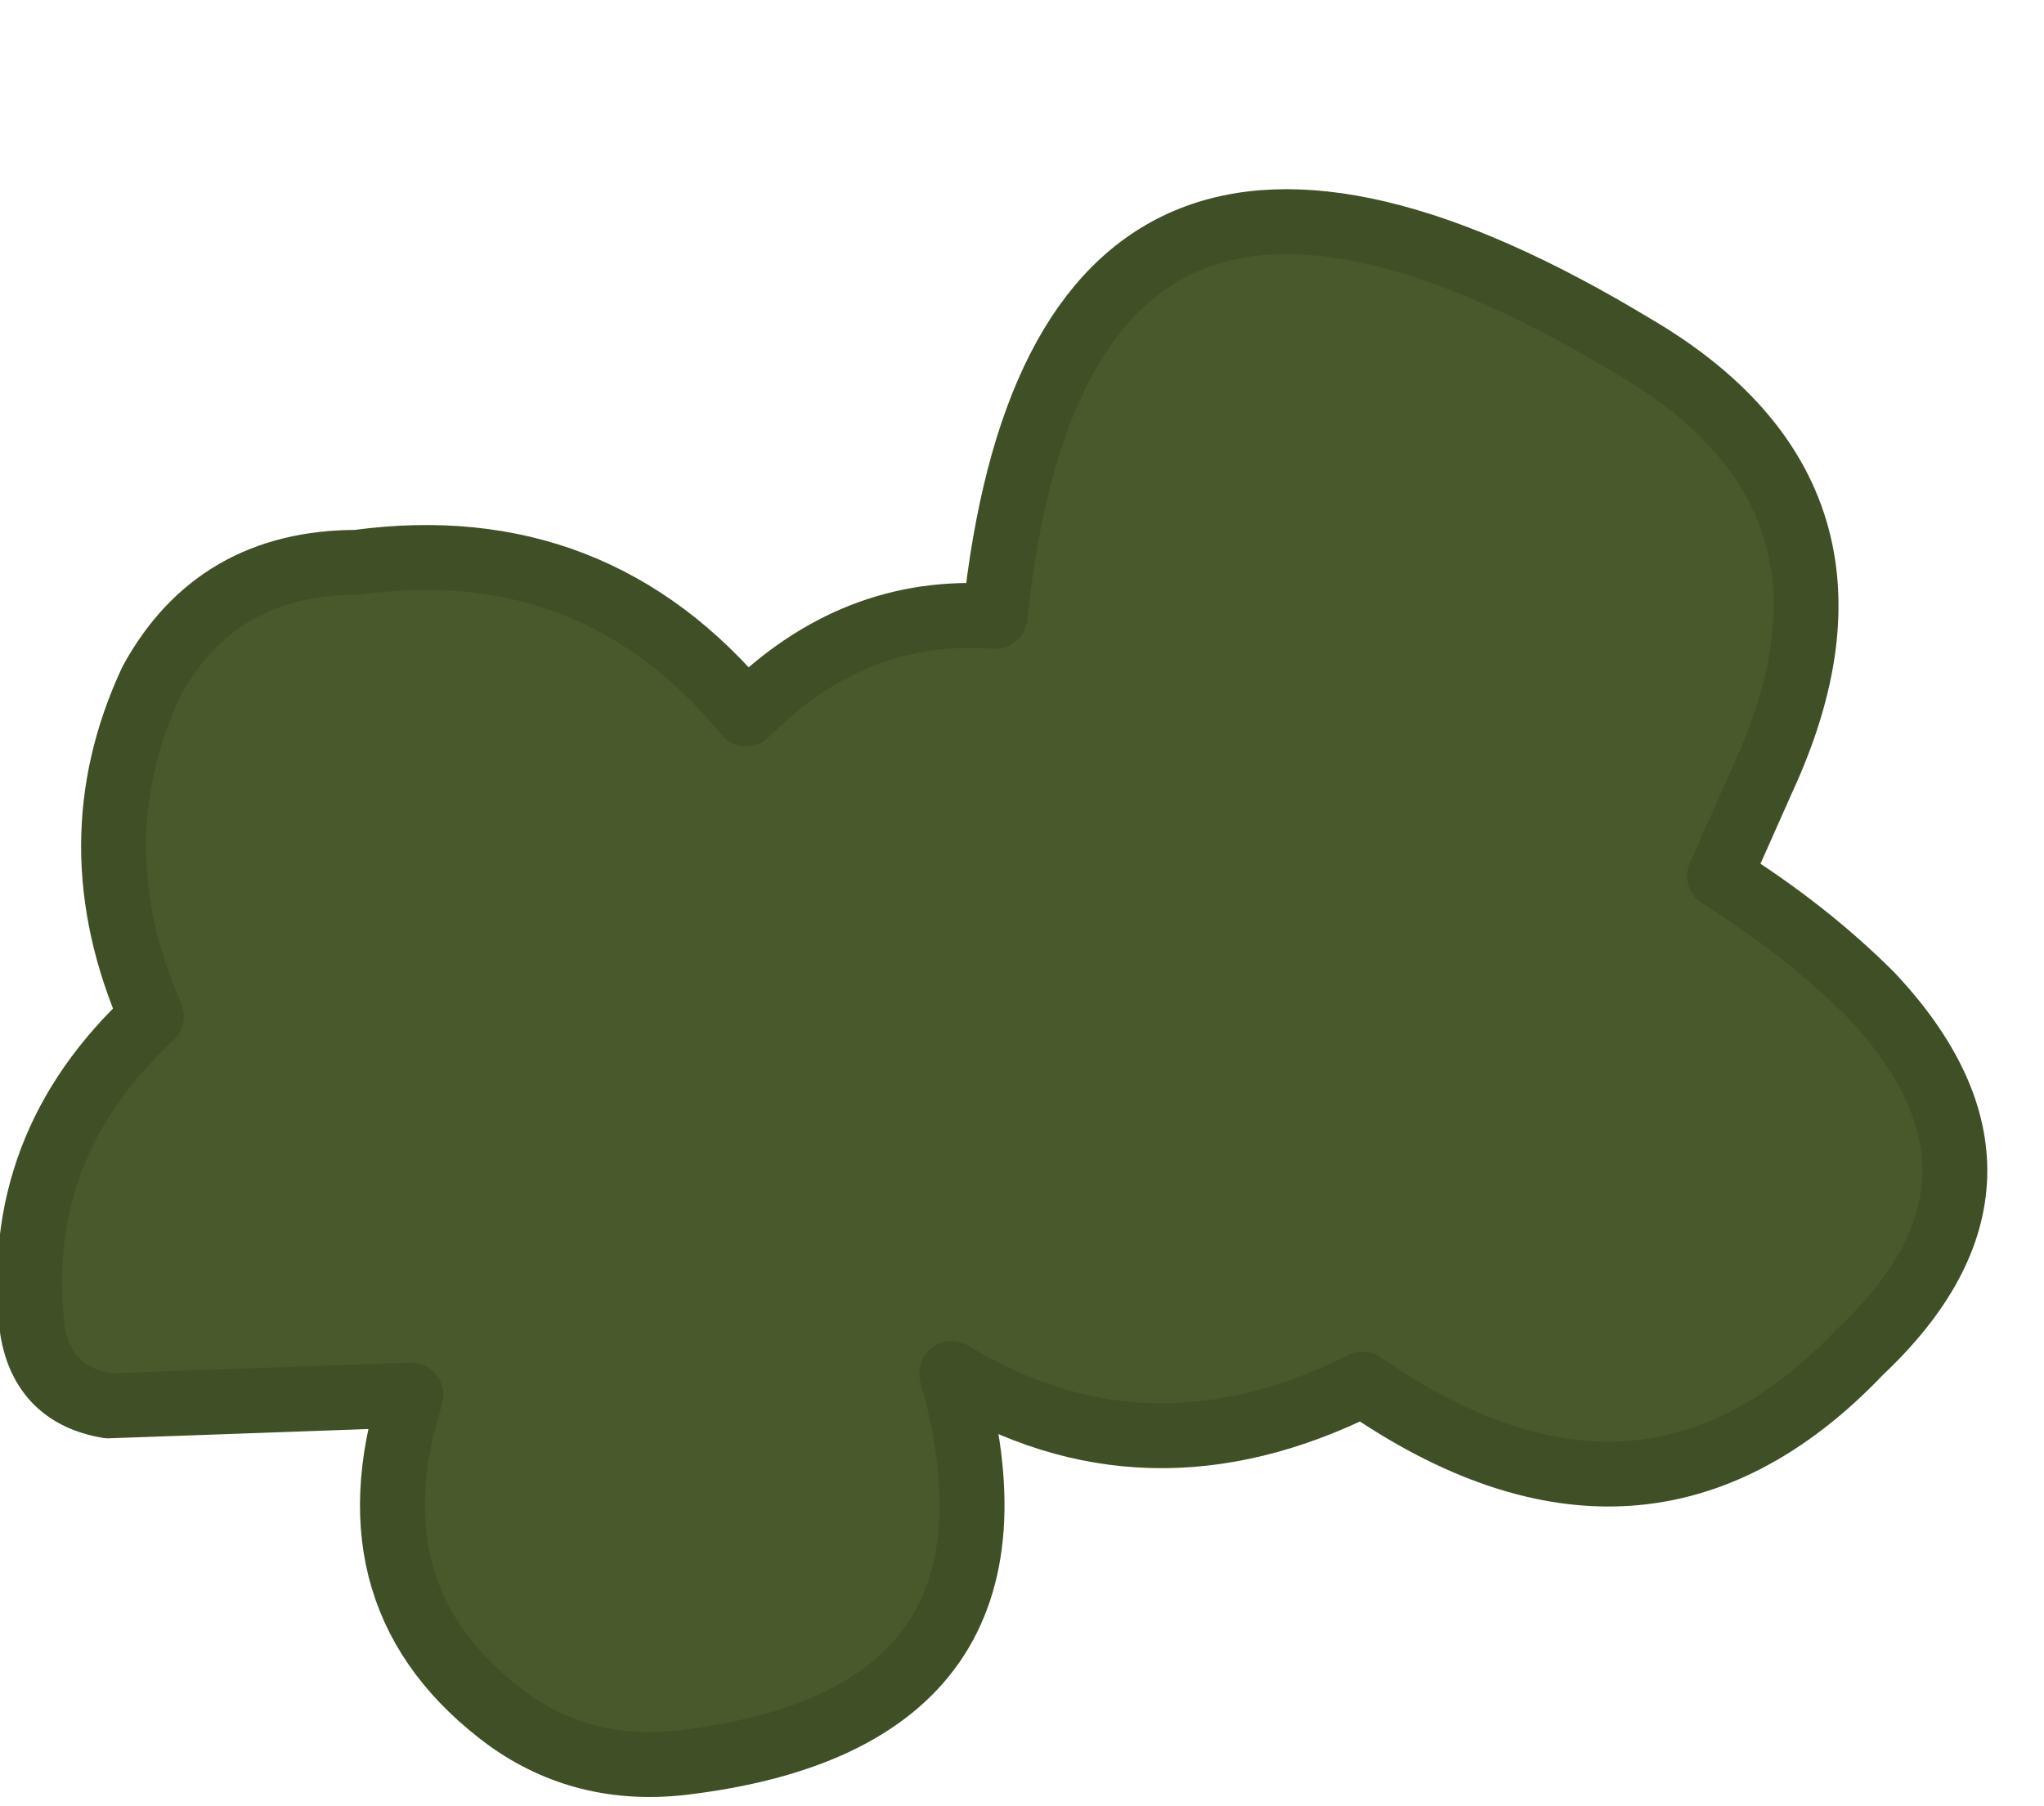
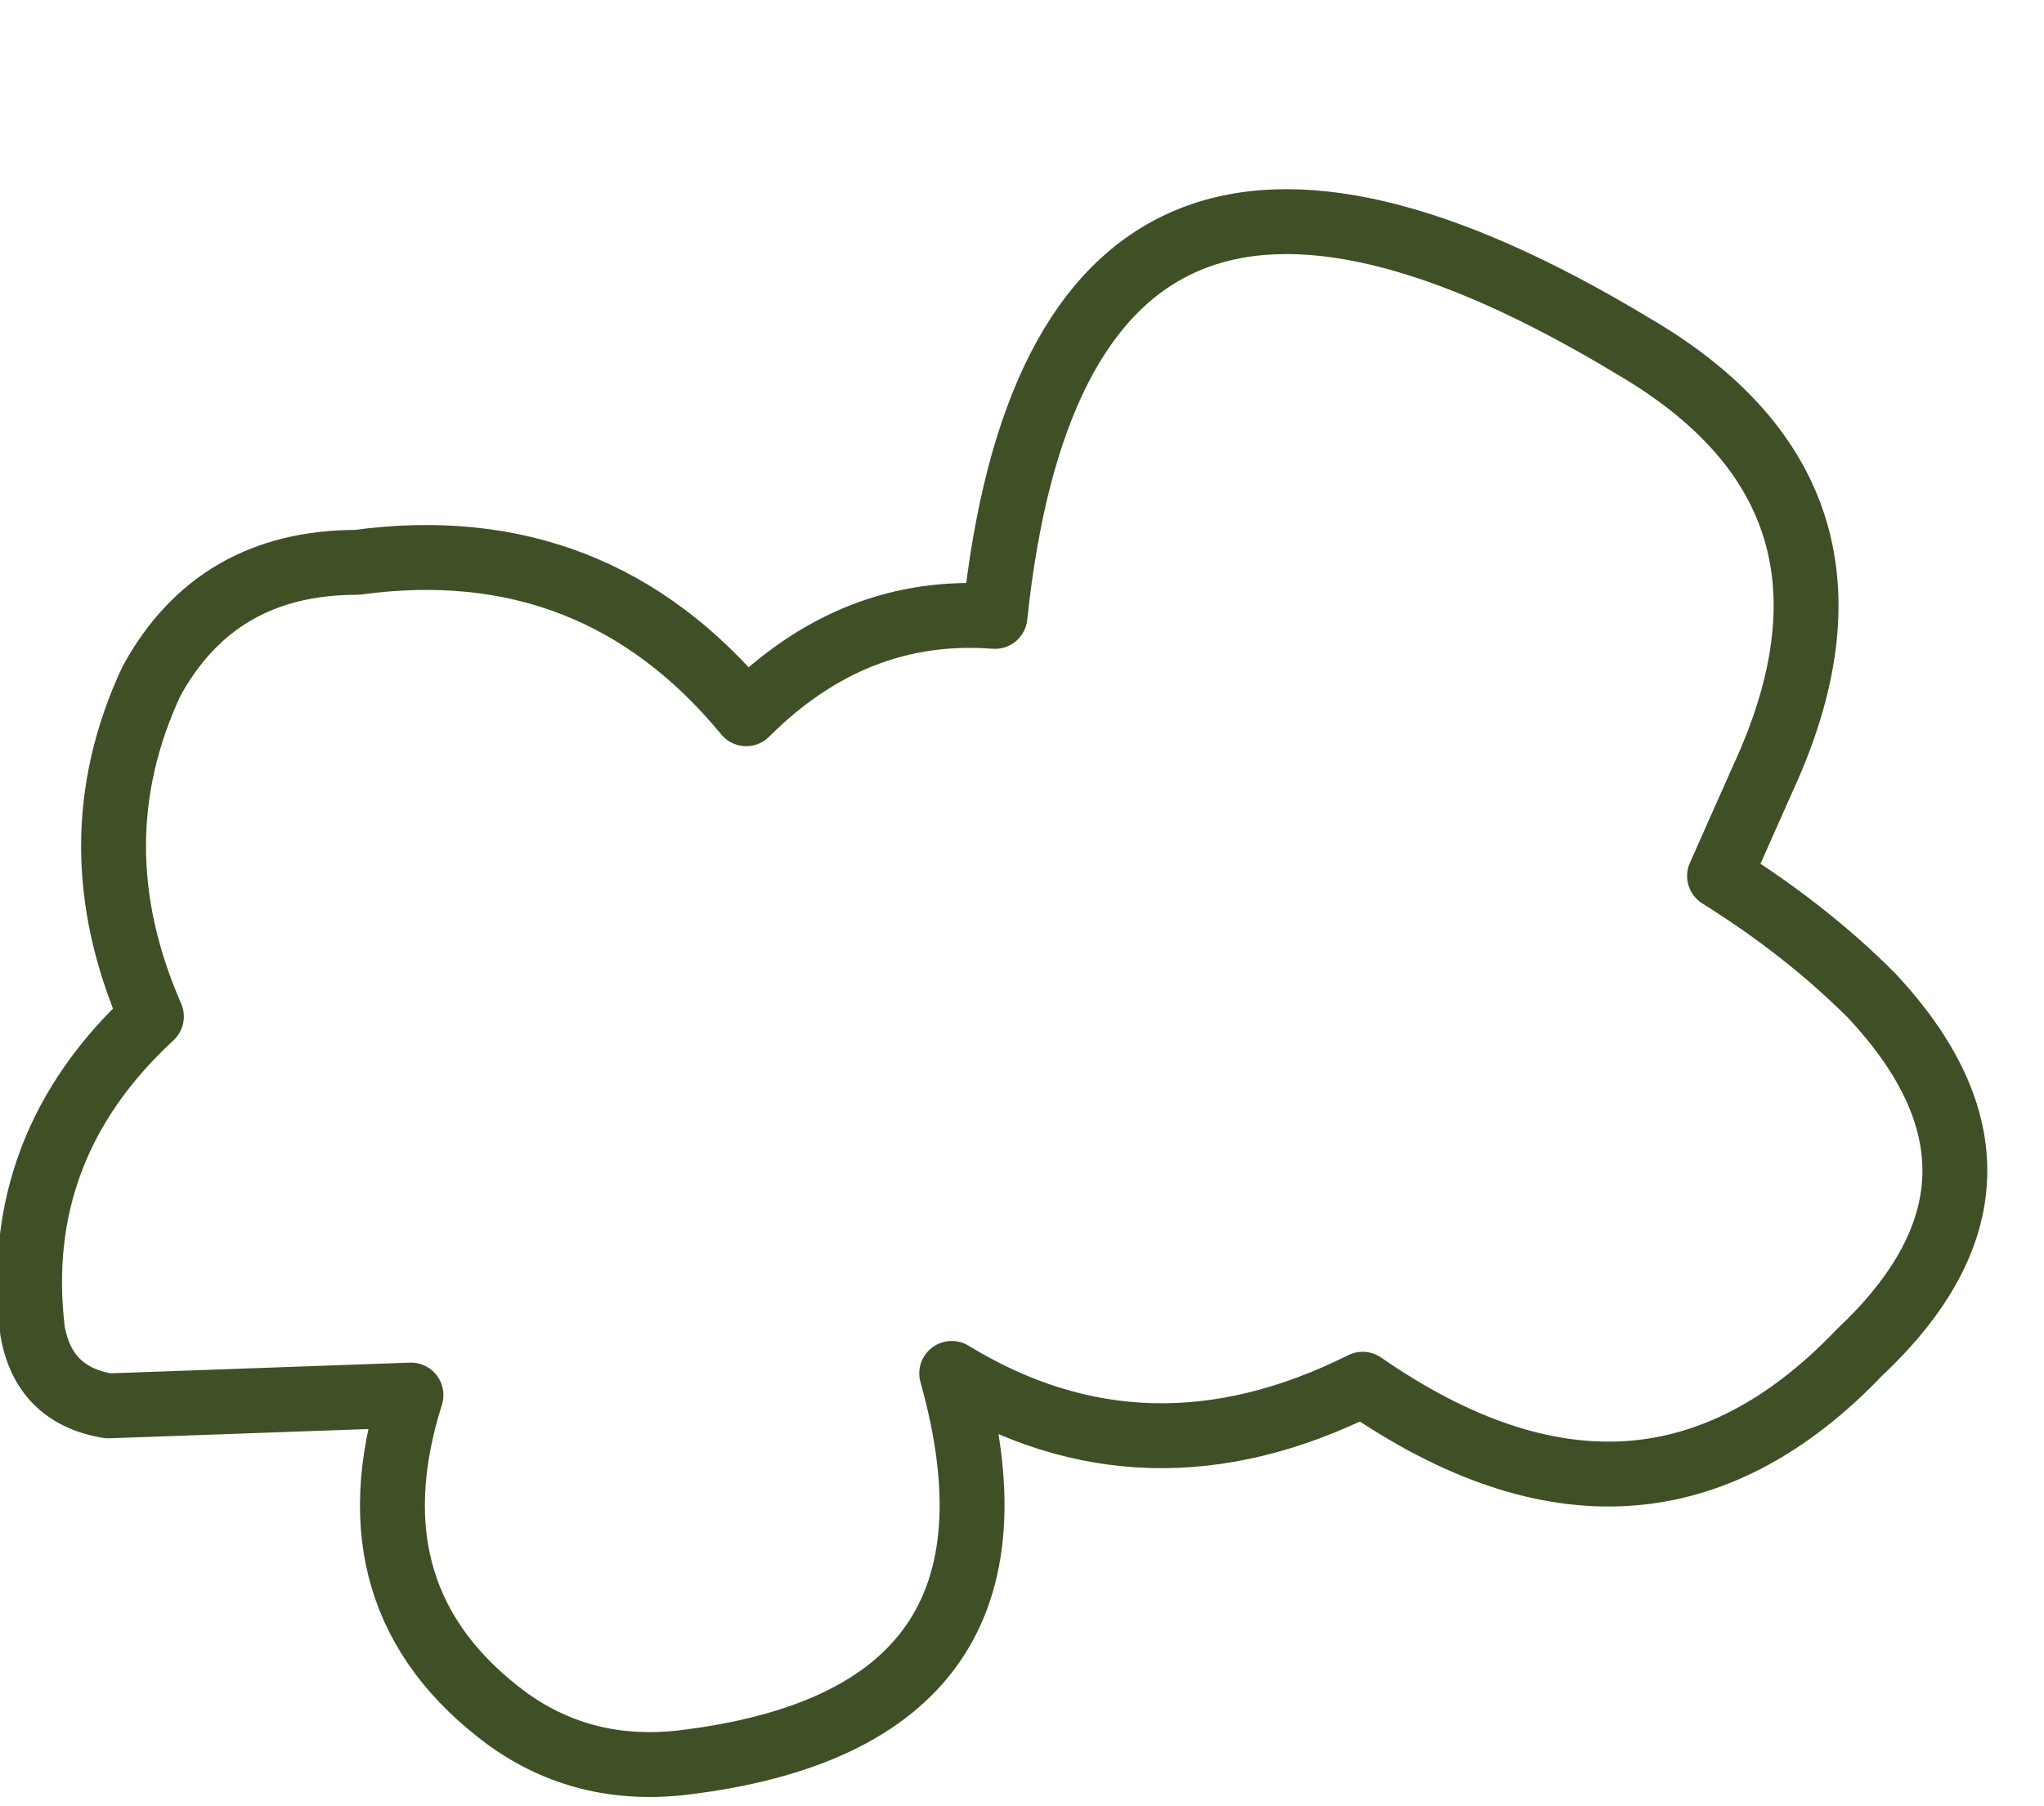
<svg xmlns="http://www.w3.org/2000/svg" height="8.35px" width="9.45px">
  <g transform="matrix(1.0, 0.0, 0.0, 1.0, 4.6, 4.6)">
-     <path d="M3.35 -0.55 Q3.75 -0.3 4.05 0.0 4.85 0.85 4.0 1.65 3.0 2.7 1.7 1.8 0.7 2.3 -0.2 1.75 0.25 3.35 -1.45 3.55 -1.9 3.6 -2.25 3.35 -3.0 2.8 -2.7 1.85 L-4.1 1.9 Q-4.4 1.85 -4.45 1.55 -4.55 0.7 -3.9 0.1 -4.25 -0.7 -3.9 -1.45 -3.6 -2.0 -2.95 -2.0 -1.85 -2.15 -1.15 -1.3 -0.65 -1.8 0.0 -1.75 0.3 -4.6 2.95 -3.0 4.15 -2.3 3.55 -1.0 L3.35 -0.55" fill="#48592b" fill-rule="evenodd" stroke="none" />
    <path d="M3.35 -0.55 Q3.75 -0.3 4.05 0.0 4.85 0.85 4.0 1.65 3.0 2.7 1.7 1.8 0.7 2.3 -0.2 1.75 0.25 3.35 -1.45 3.55 -1.9 3.6 -2.25 3.35 -3.0 2.8 -2.7 1.85 L-4.1 1.9 Q-4.4 1.85 -4.45 1.55 -4.55 0.7 -3.9 0.1 -4.25 -0.7 -3.9 -1.45 -3.6 -2.0 -2.95 -2.0 -1.85 -2.15 -1.15 -1.3 -0.65 -1.8 0.0 -1.75 0.3 -4.6 2.95 -3.0 4.15 -2.3 3.55 -1.0 L3.35 -0.55 Z" fill="none" stroke="#405026" stroke-linecap="round" stroke-linejoin="round" stroke-width="0.3" />
  </g>
</svg>